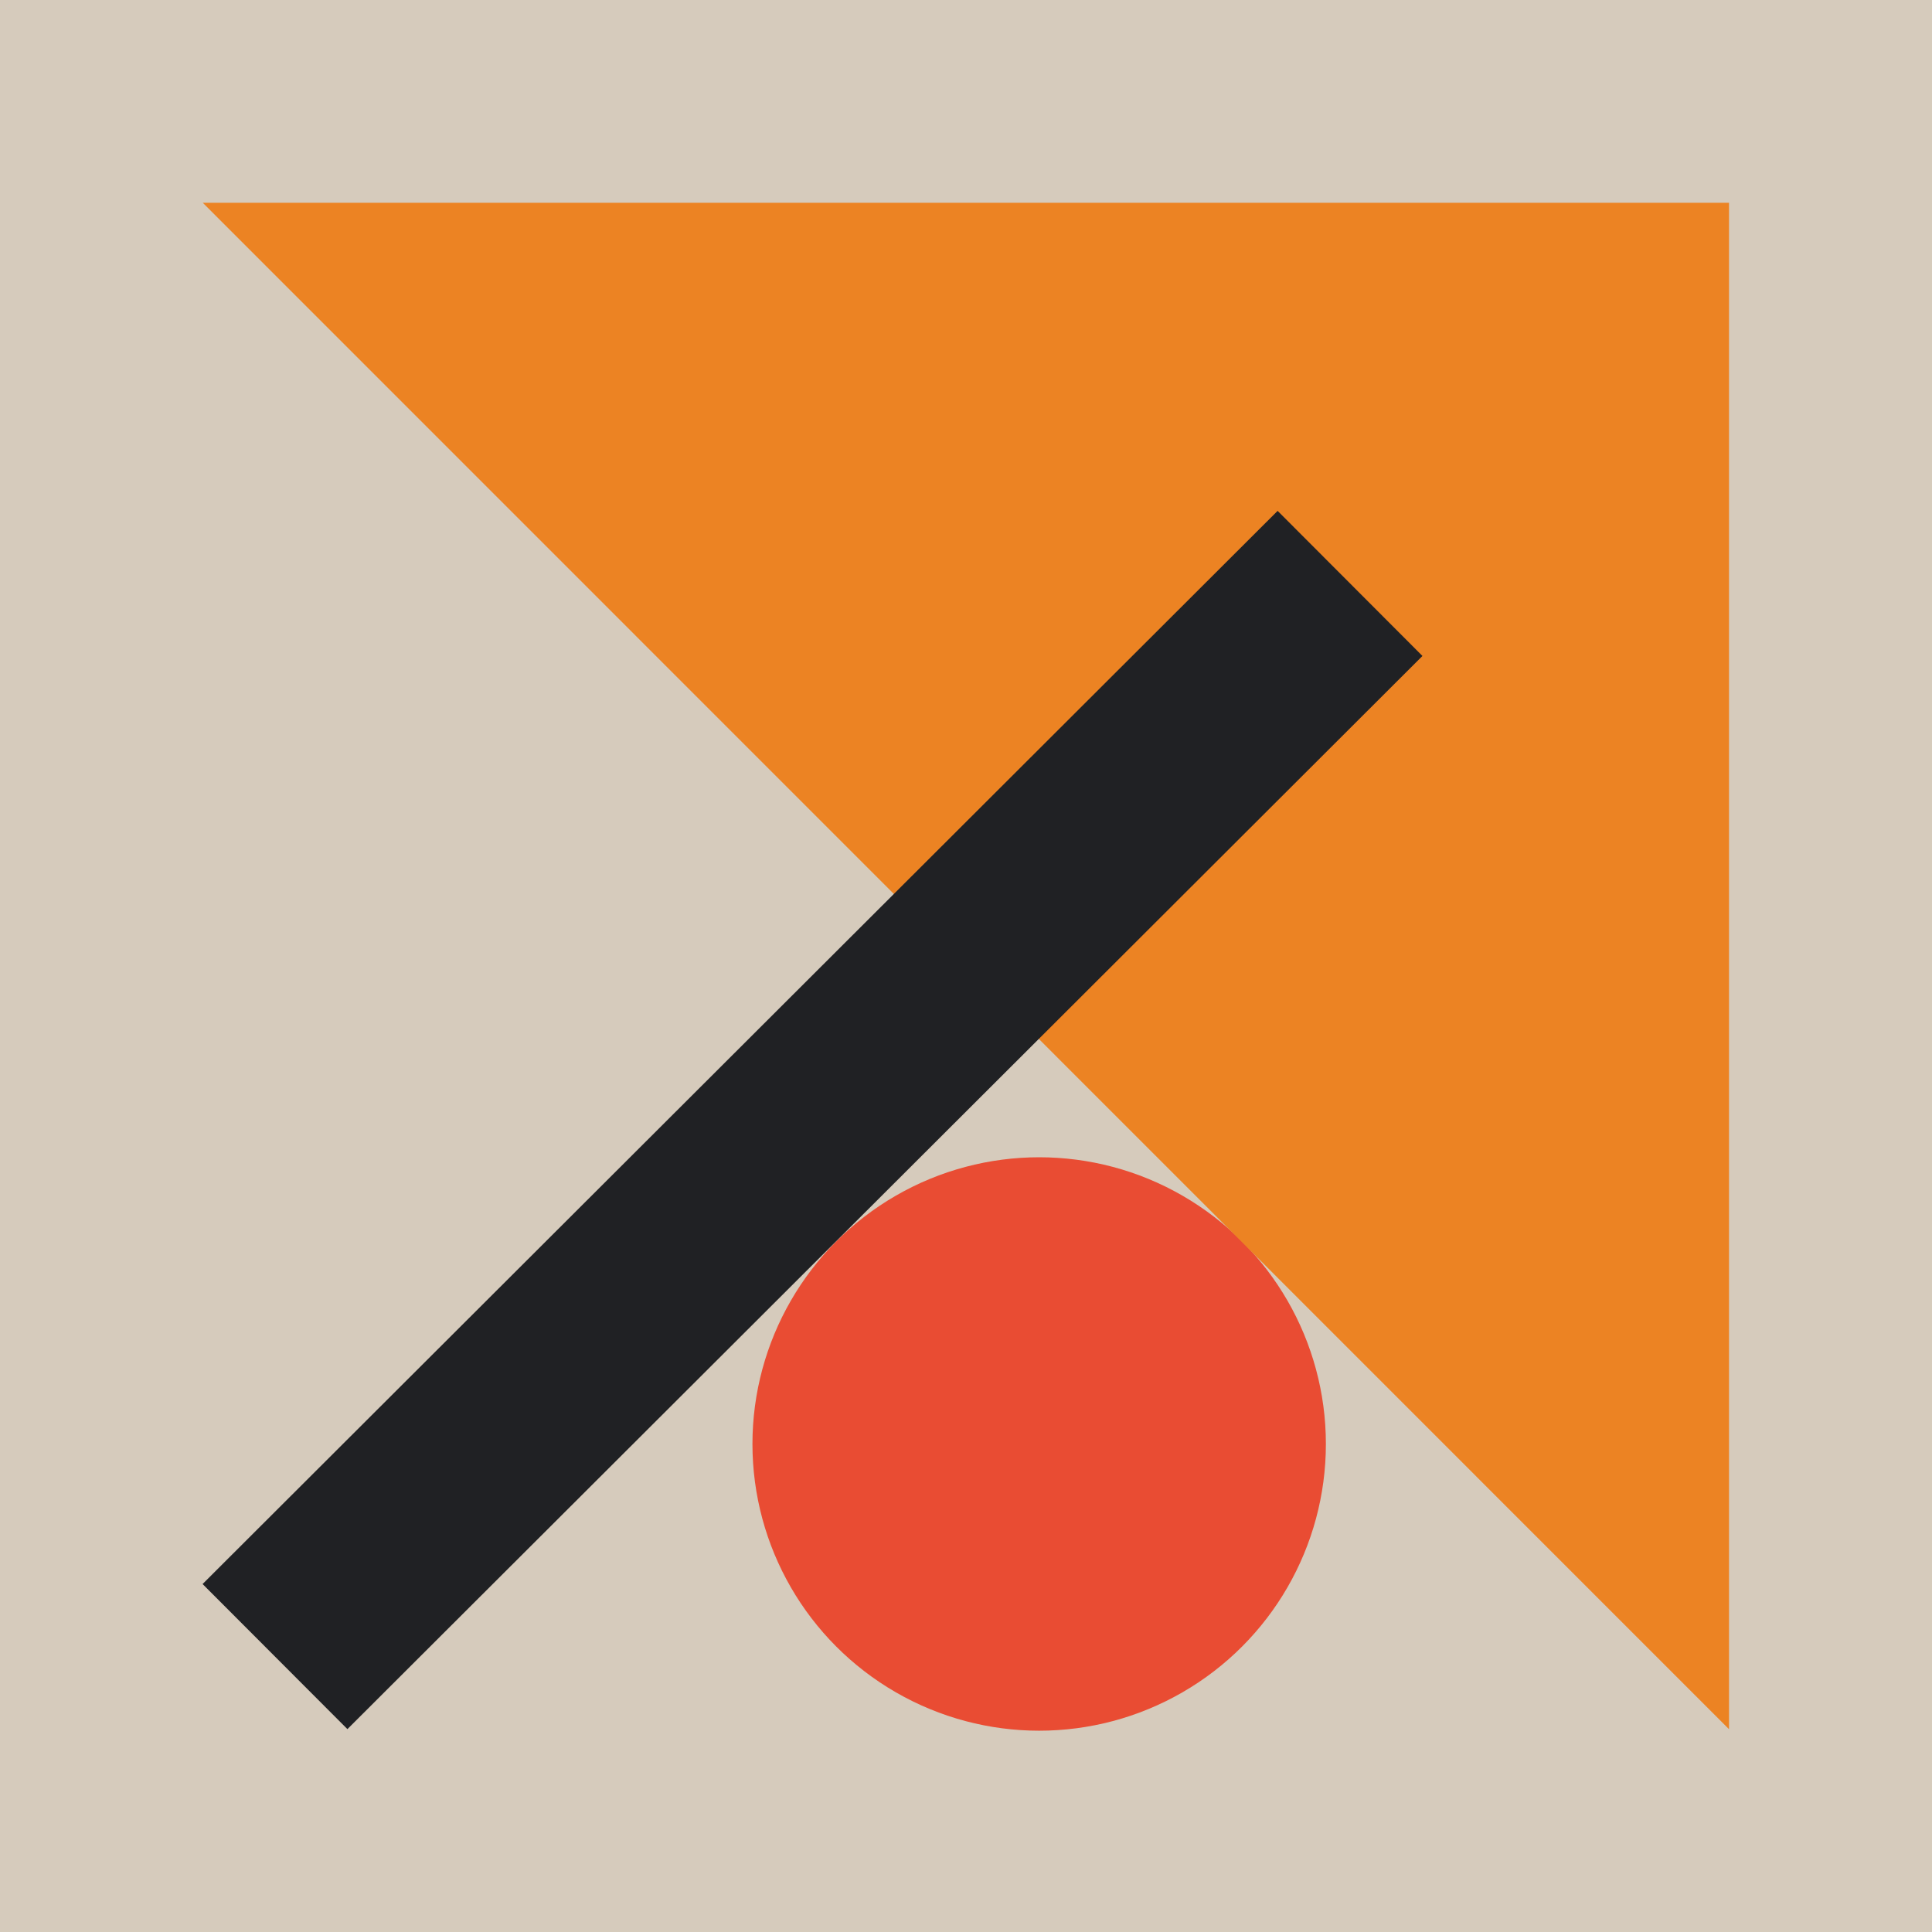
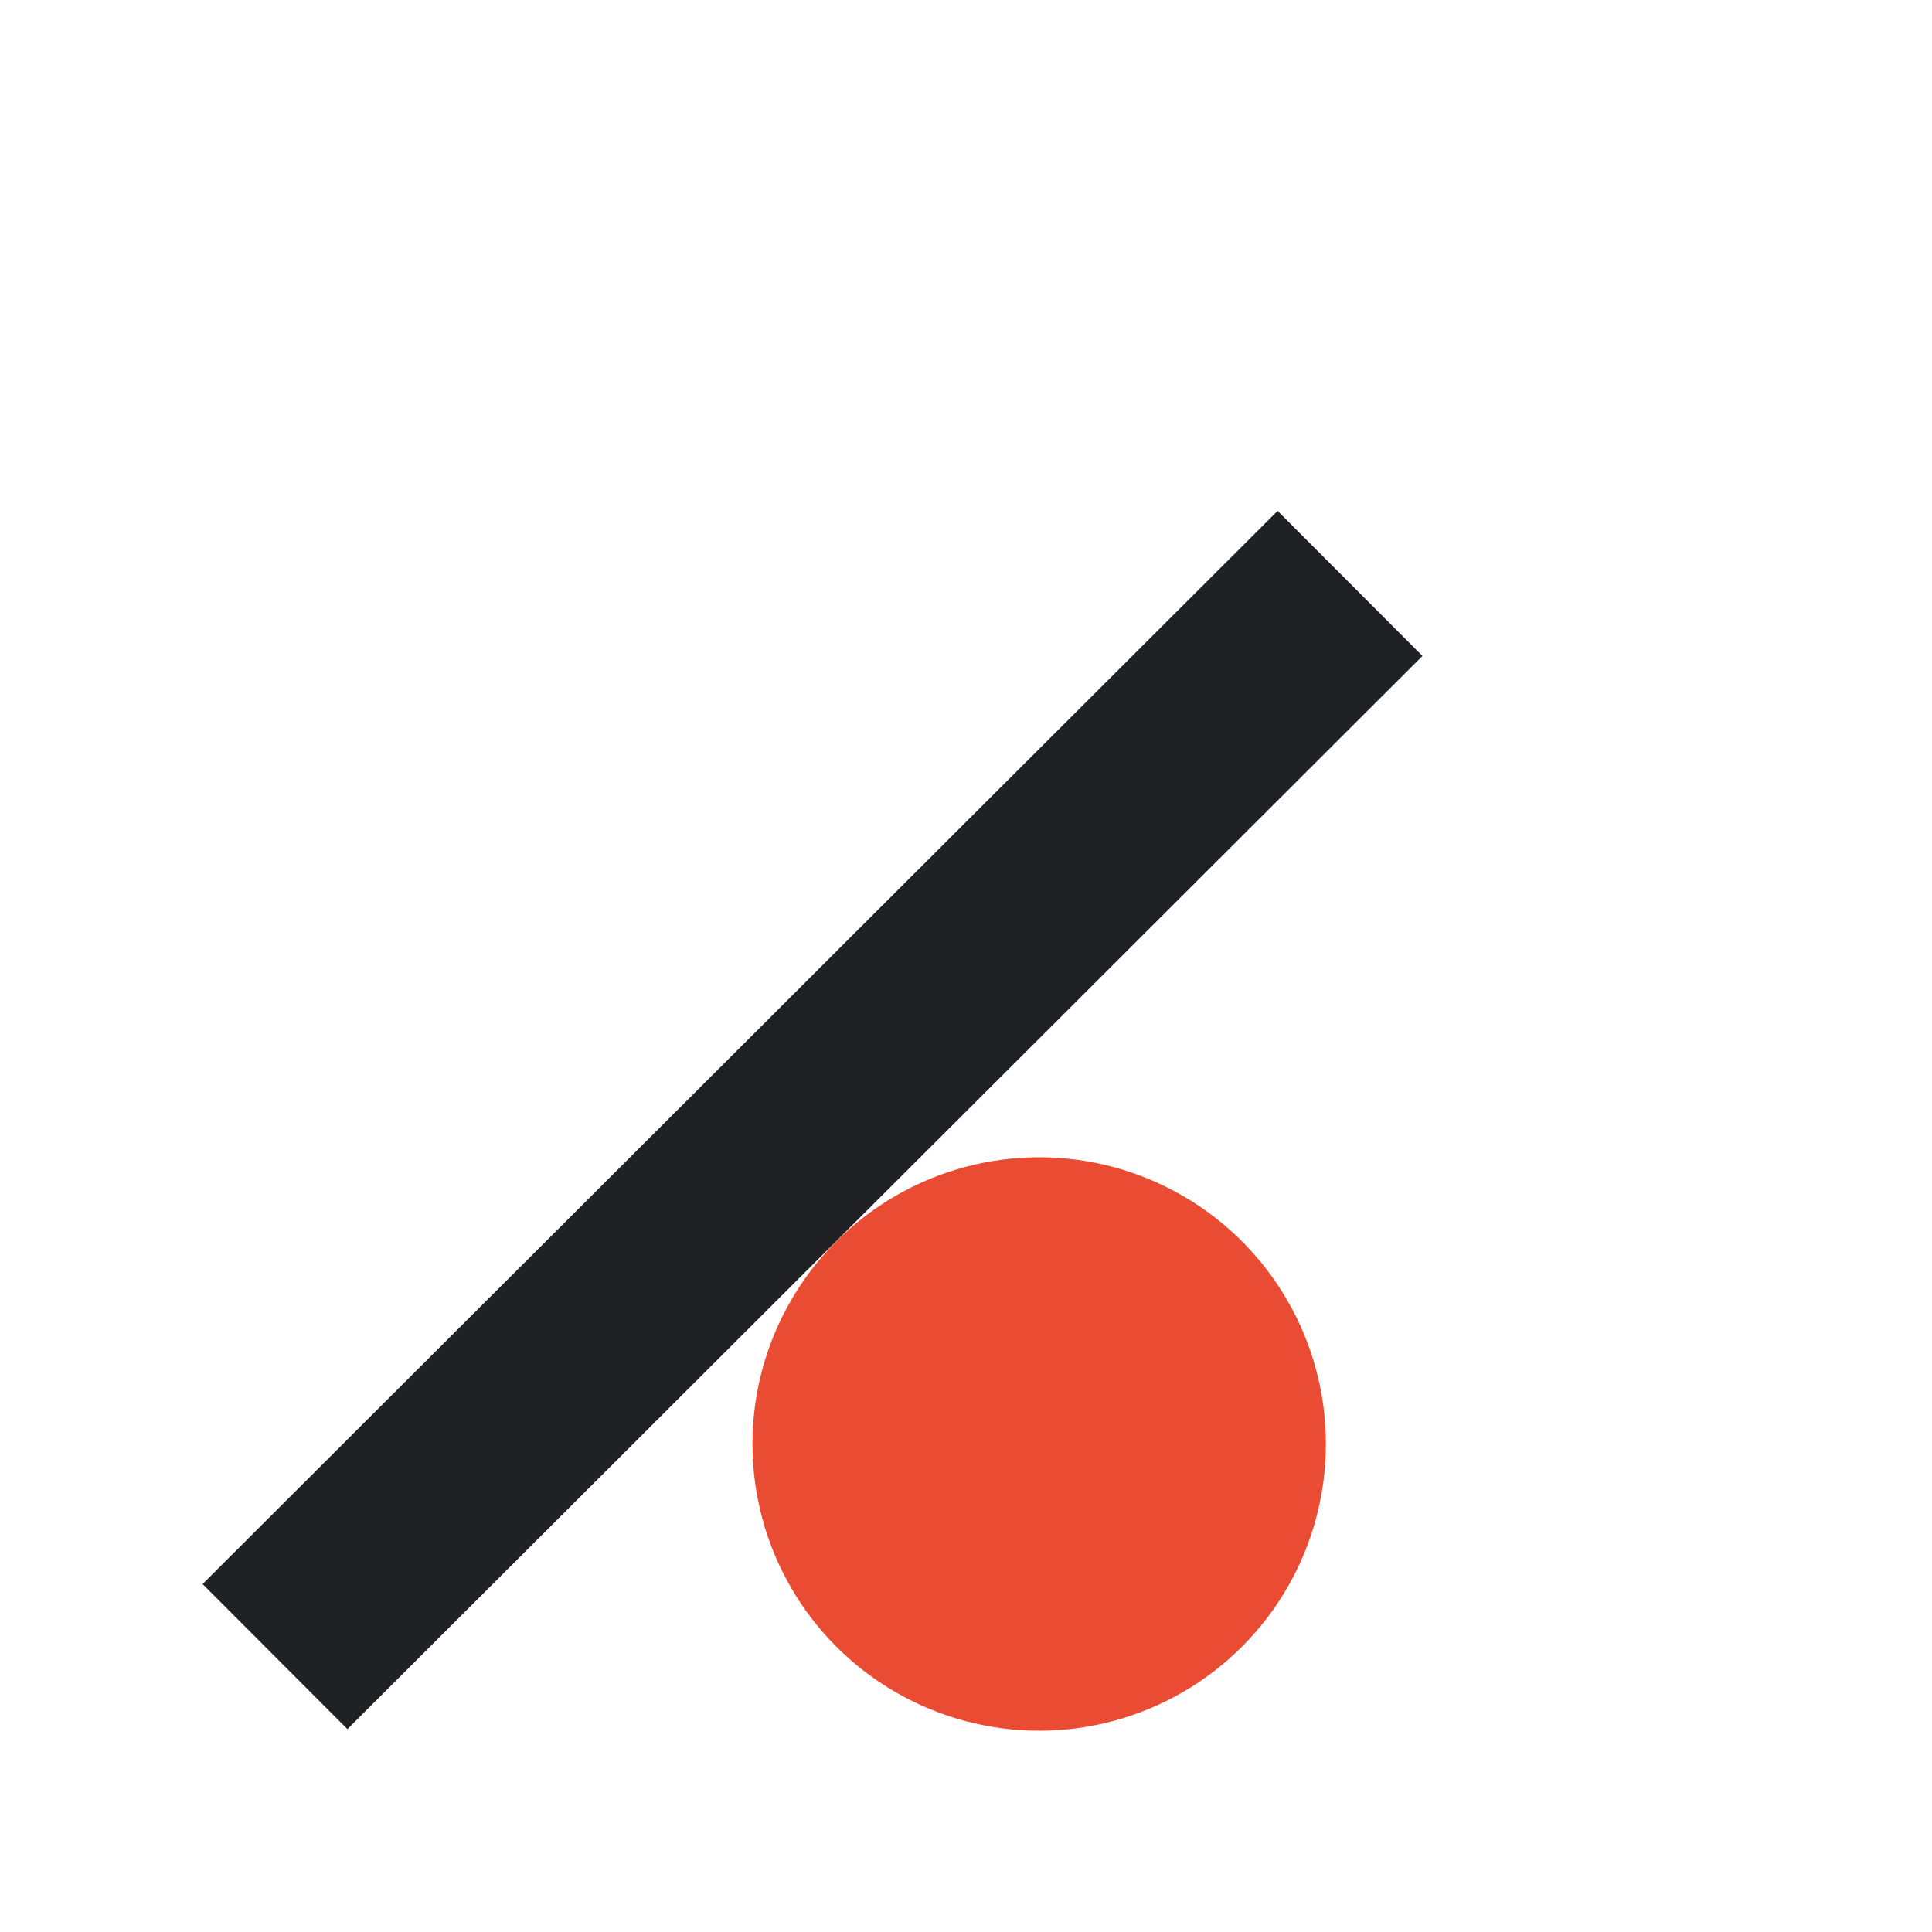
<svg xmlns="http://www.w3.org/2000/svg" id="Icons" viewBox="12.98 12.98 104.04 104.04">
  <defs>
    <style>
      .cls-1{fill:#e94c33;}.cls-2{fill:#ec8323;}.cls-3{fill:#d6cbbc;}.cls-4{fill:#202124;}
    </style>
  </defs>
-   <rect class="cls-3" x="12.98" y="12.98" width="104.04" height="104.04" />
  <circle class="cls-1" cx="68.94" cy="90.74" r="15.44" />
-   <polygon class="cls-2" points="106.09 106.1 106.09 23.9 23.9 23.9 106.09 106.1" />
  <rect class="cls-4" x="15.84" y="67.77" width="81.8" height="11.04" transform="translate(-35.2 61.51) rotate(-44.95)" />
</svg>